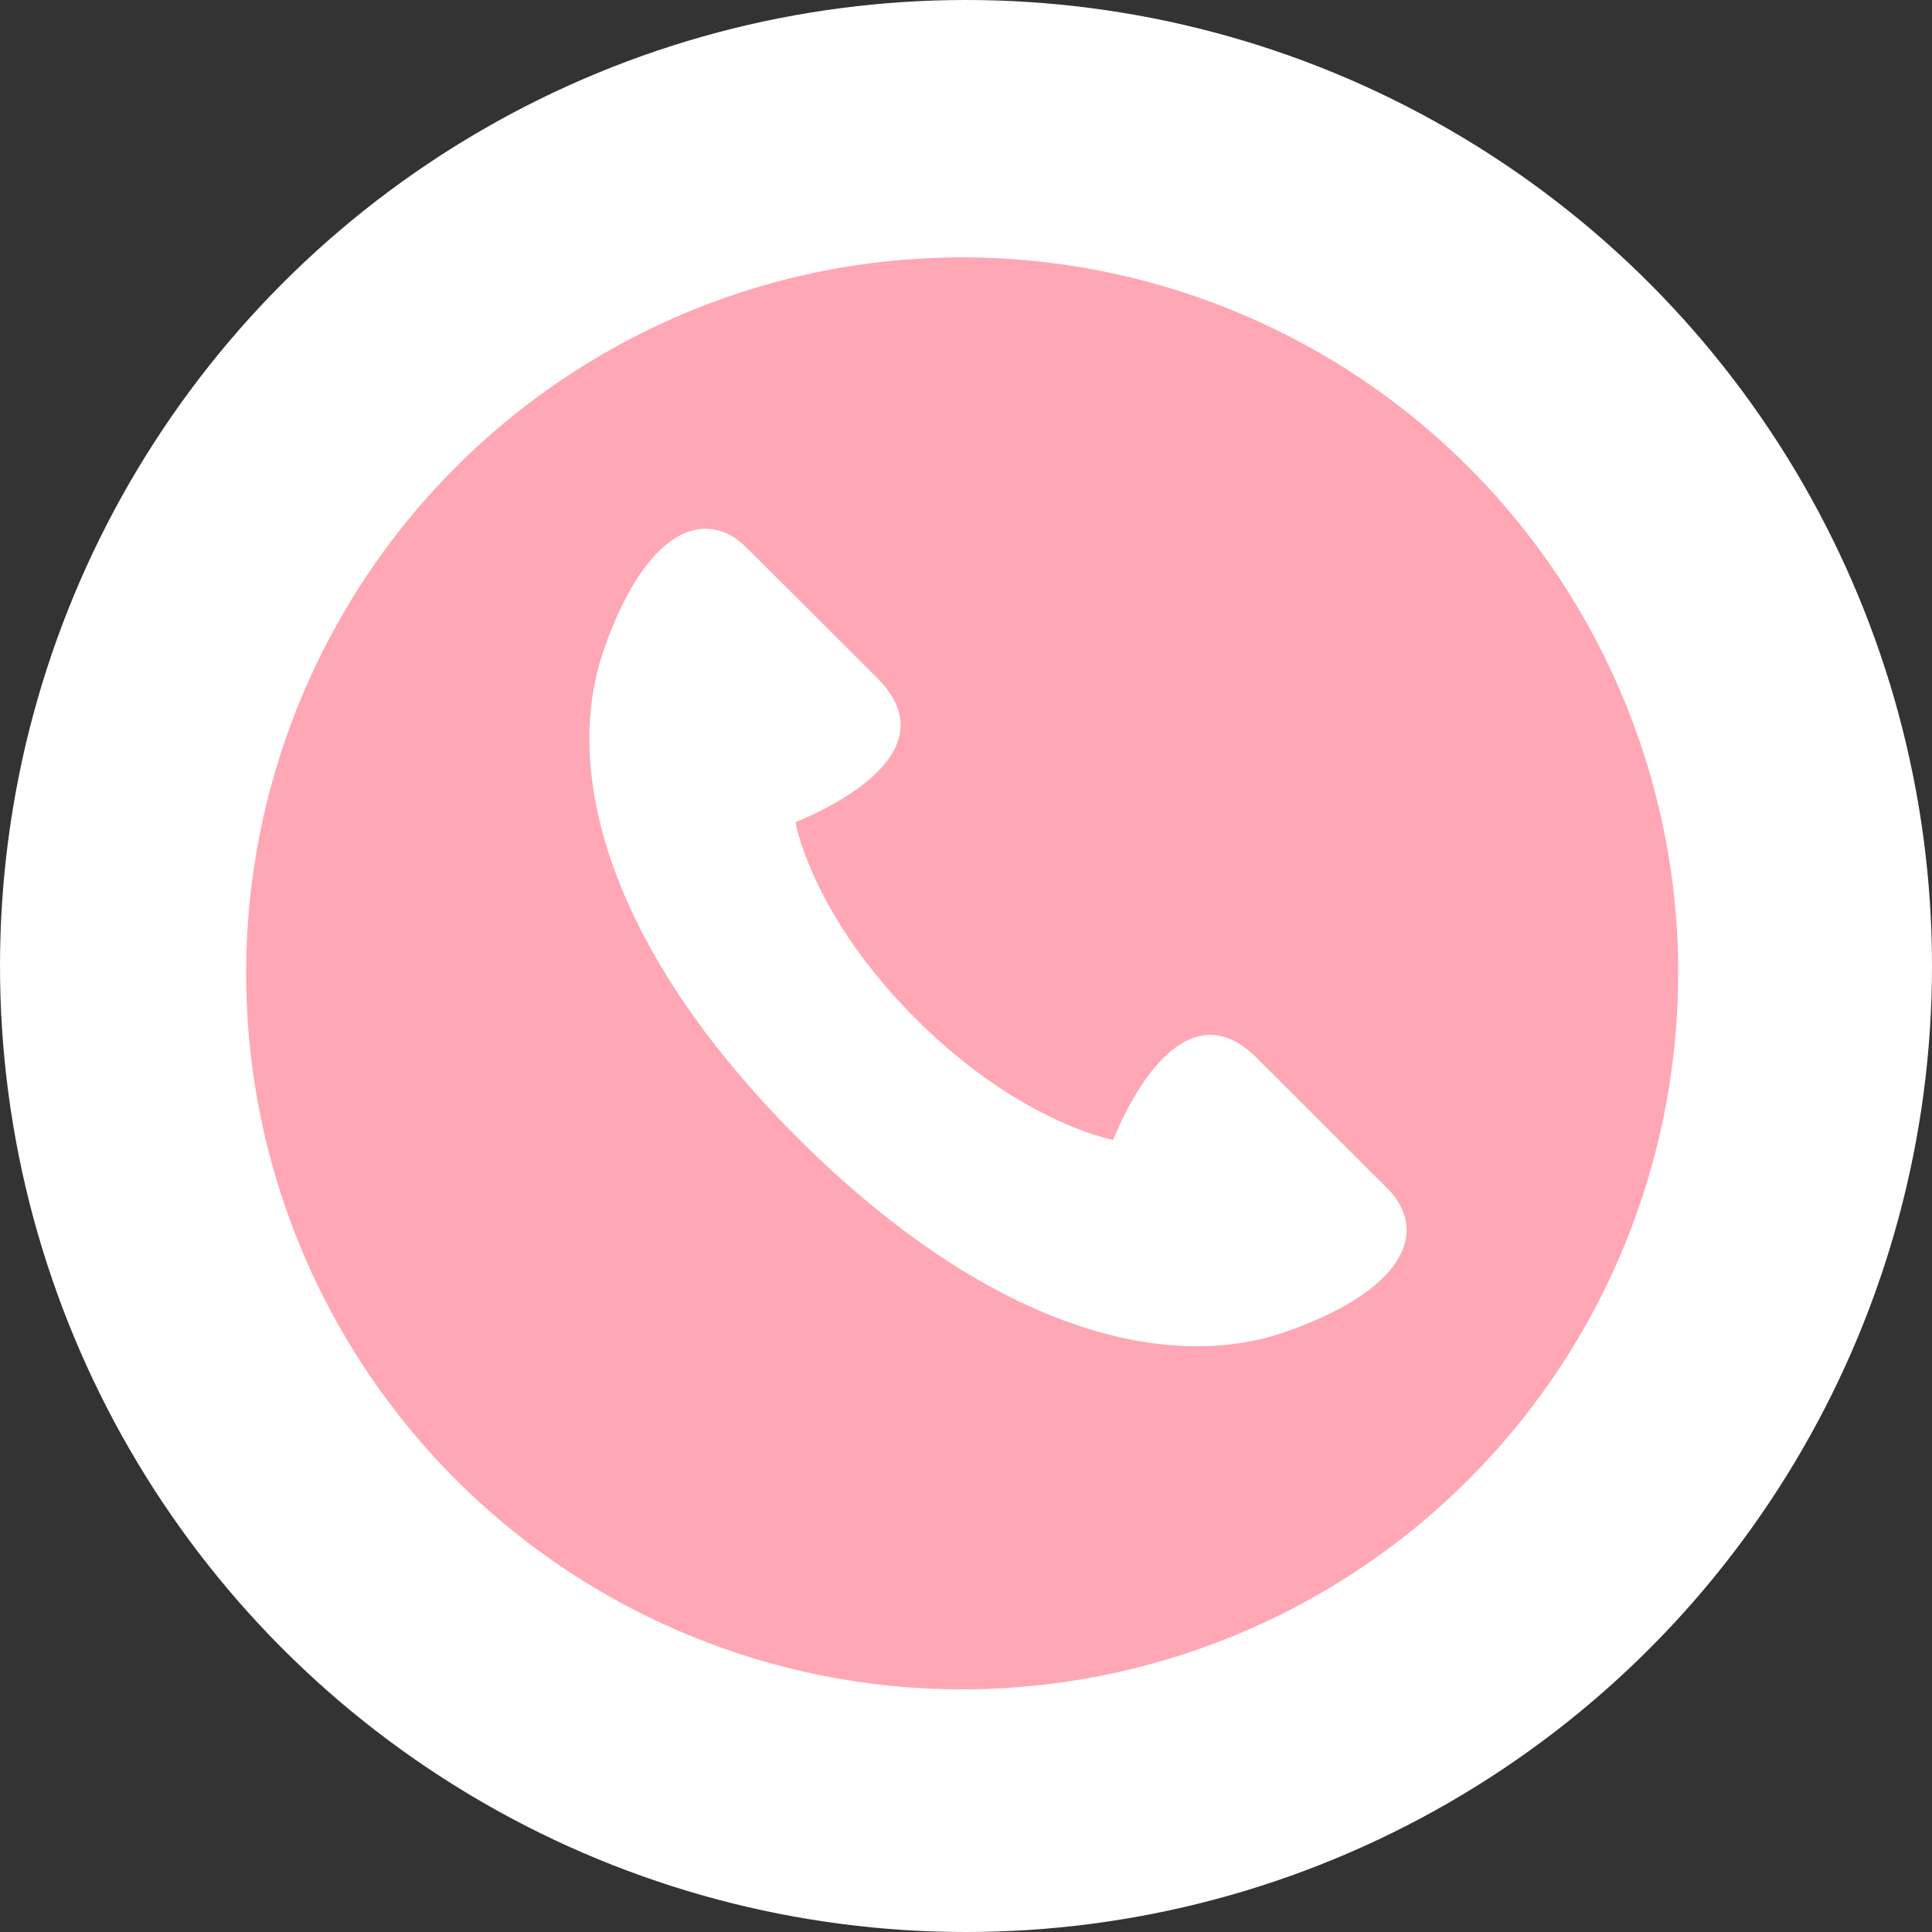
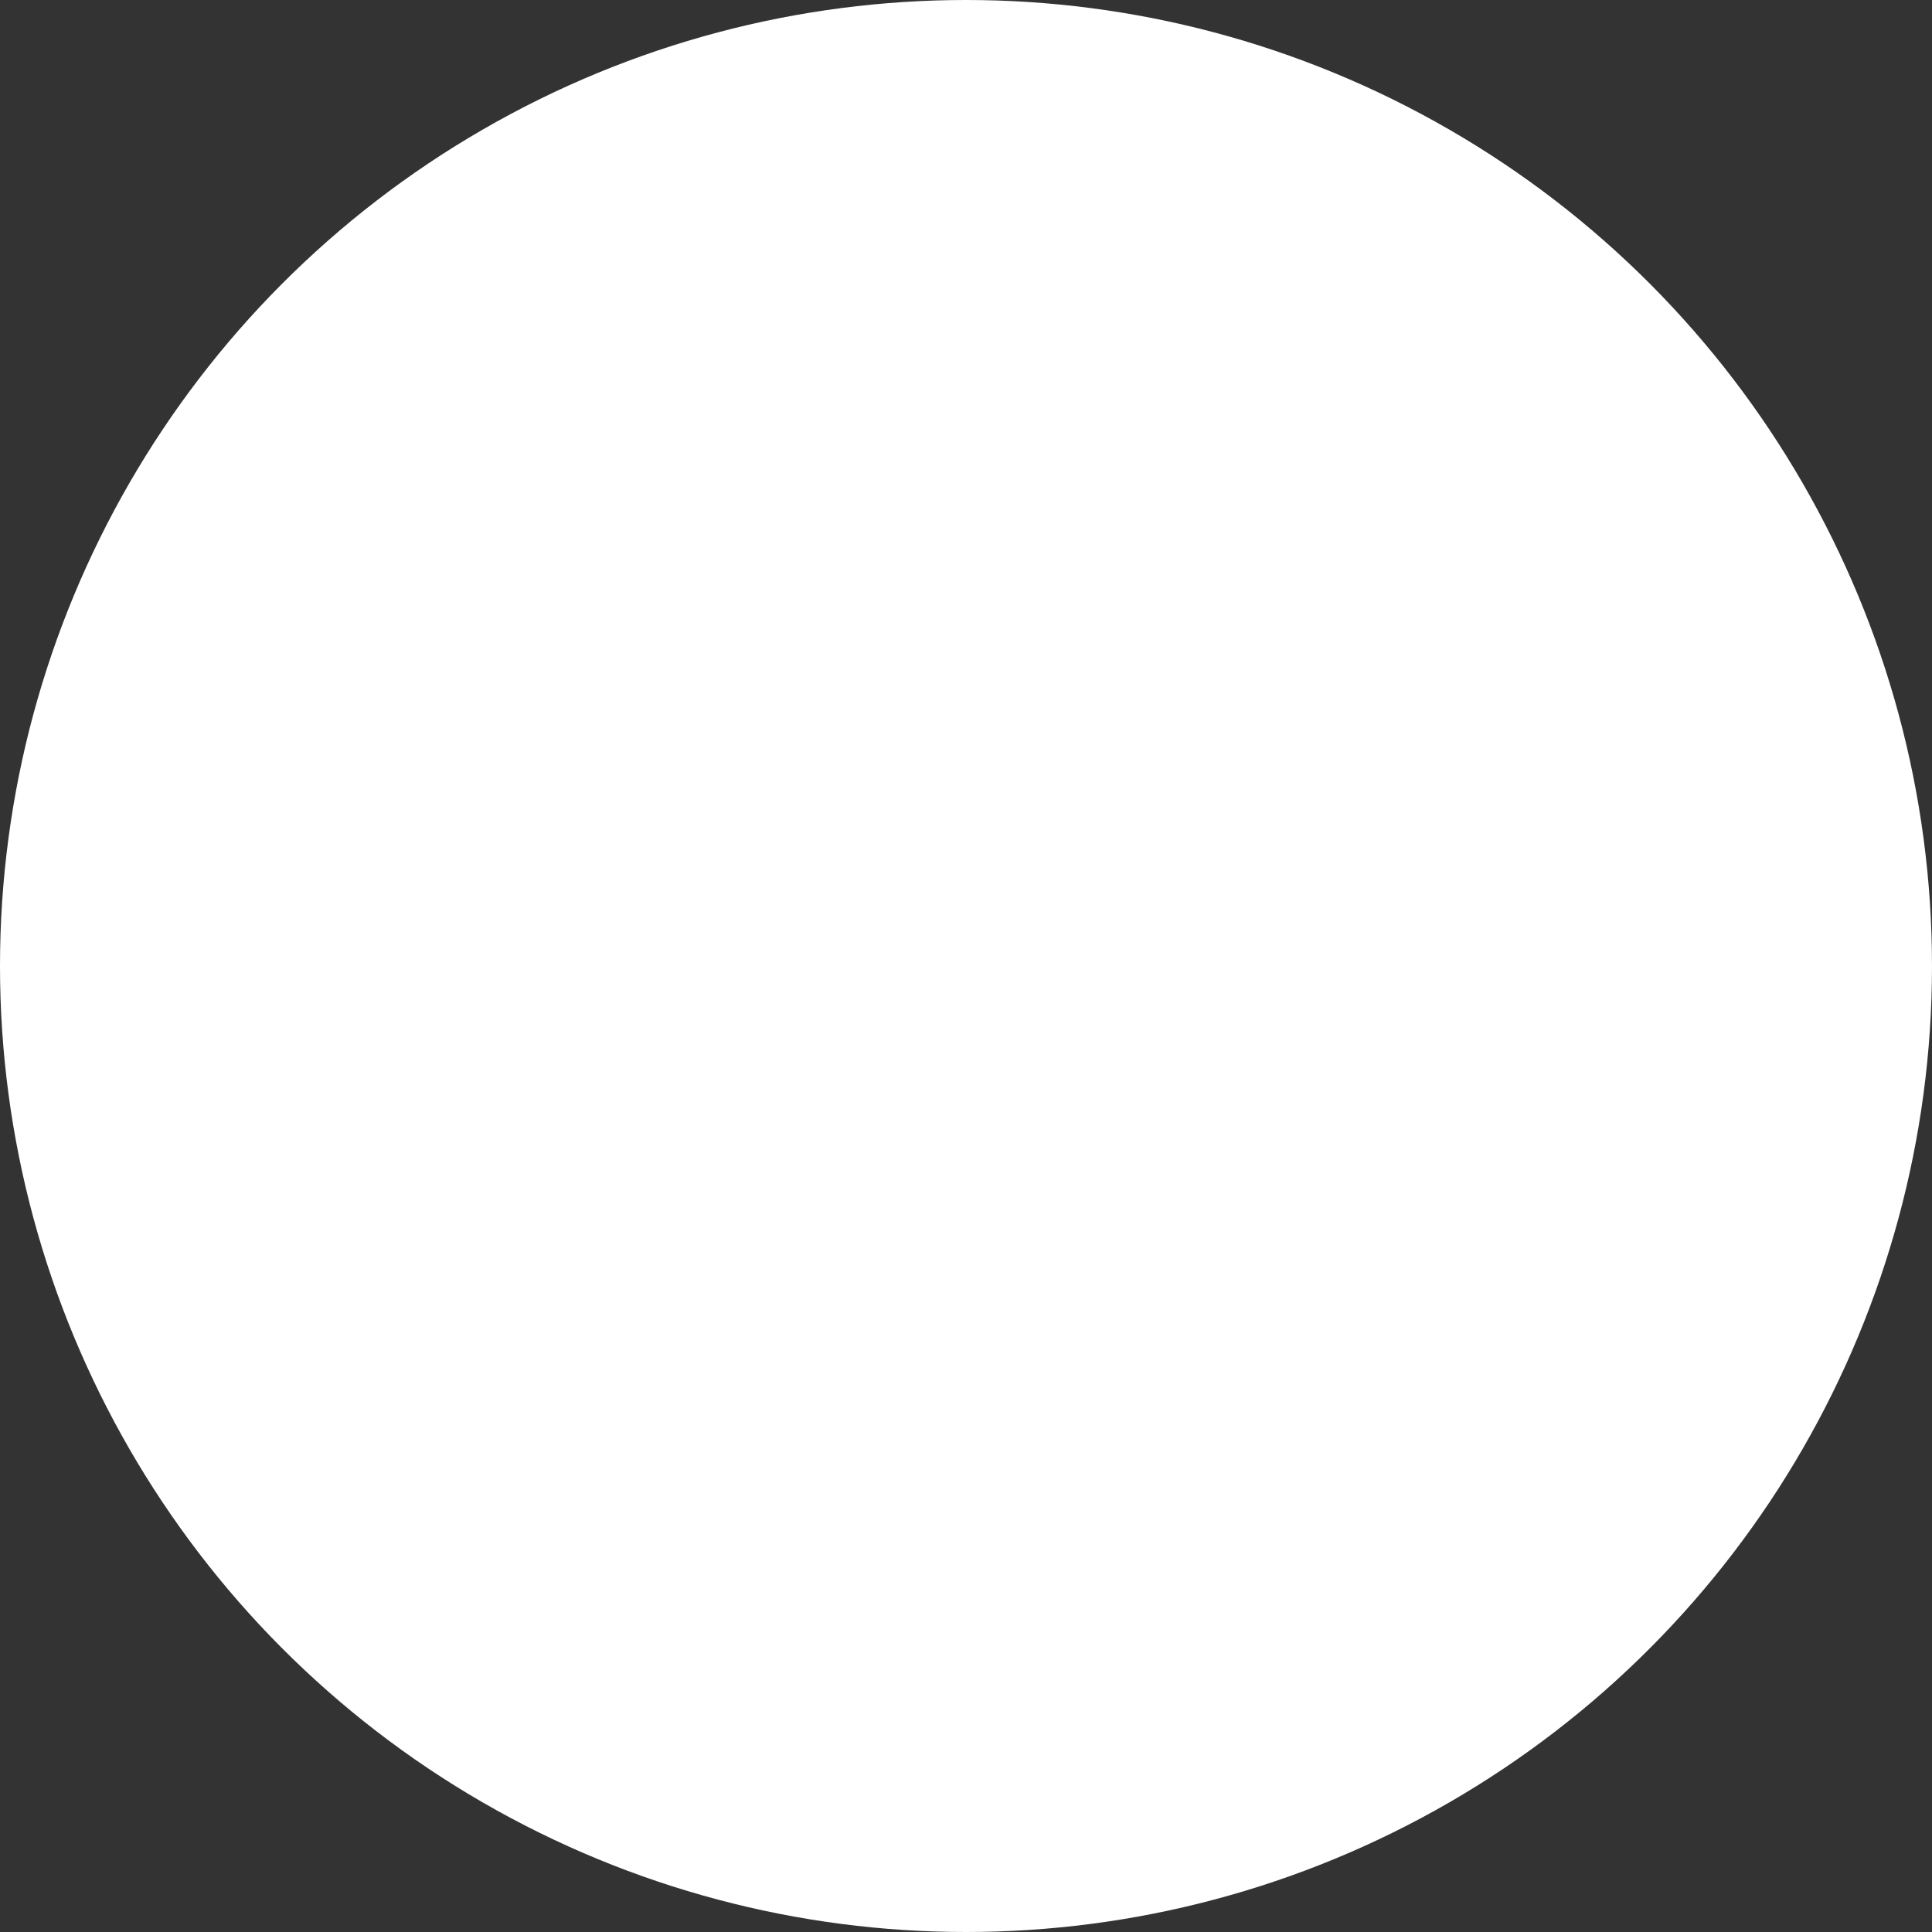
<svg xmlns="http://www.w3.org/2000/svg" width="85" height="85" viewBox="0 0 85 85">
  <rect x="0" y="0" width="85" height="85" fill="#333333" stroke="none" />
  <defs>
    <clipPath id="clip-path">
-       <rect id="長方形_977" data-name="長方形 977" width="62.994" height="62.994" fill="#ffa7b4" />
-     </clipPath>
+       </clipPath>
  </defs>
  <g id="グループ_518" data-name="グループ 518" transform="translate(-920 -9751.746)">
    <circle id="楕円形_45" data-name="楕円形 45" cx="42.5" cy="42.5" r="42.5" transform="translate(920 9751.746)" fill="#fff" />
    <g id="グループ_482" data-name="グループ 482" transform="translate(930.836 9763.07)">
      <g id="グループ_203" data-name="グループ 203" transform="translate(0 0)" clip-path="url(#clip-path)">
        <path id="パス_39847" data-name="パス 39847" d="M62.994,31.5A31.5,31.5,0,1,1,31.5,0a31.5,31.5,0,0,1,31.5,31.5M27.785,18.533c-.983-.983-4.66-4.656-5.768-5.756-1.711-1.724-4.343-1.034-6.271,4.442s.3,13.3,8.492,21.5c8.216,8.209,16.045,10.474,21.527,8.539s6.166-4.562,4.449-6.286c-1.106-1.1-4.779-4.773-5.762-5.755-2.818-2.824-5.2.89-6.312,3.608,0,0-4.109-.743-8.685-5.331-4.62-4.616-5.291-8.646-5.291-8.646,2.718-1.115,6.433-3.487,3.621-6.312" transform="translate(0 0)" fill="#ffa7b4" />
      </g>
    </g>
  </g>
</svg>